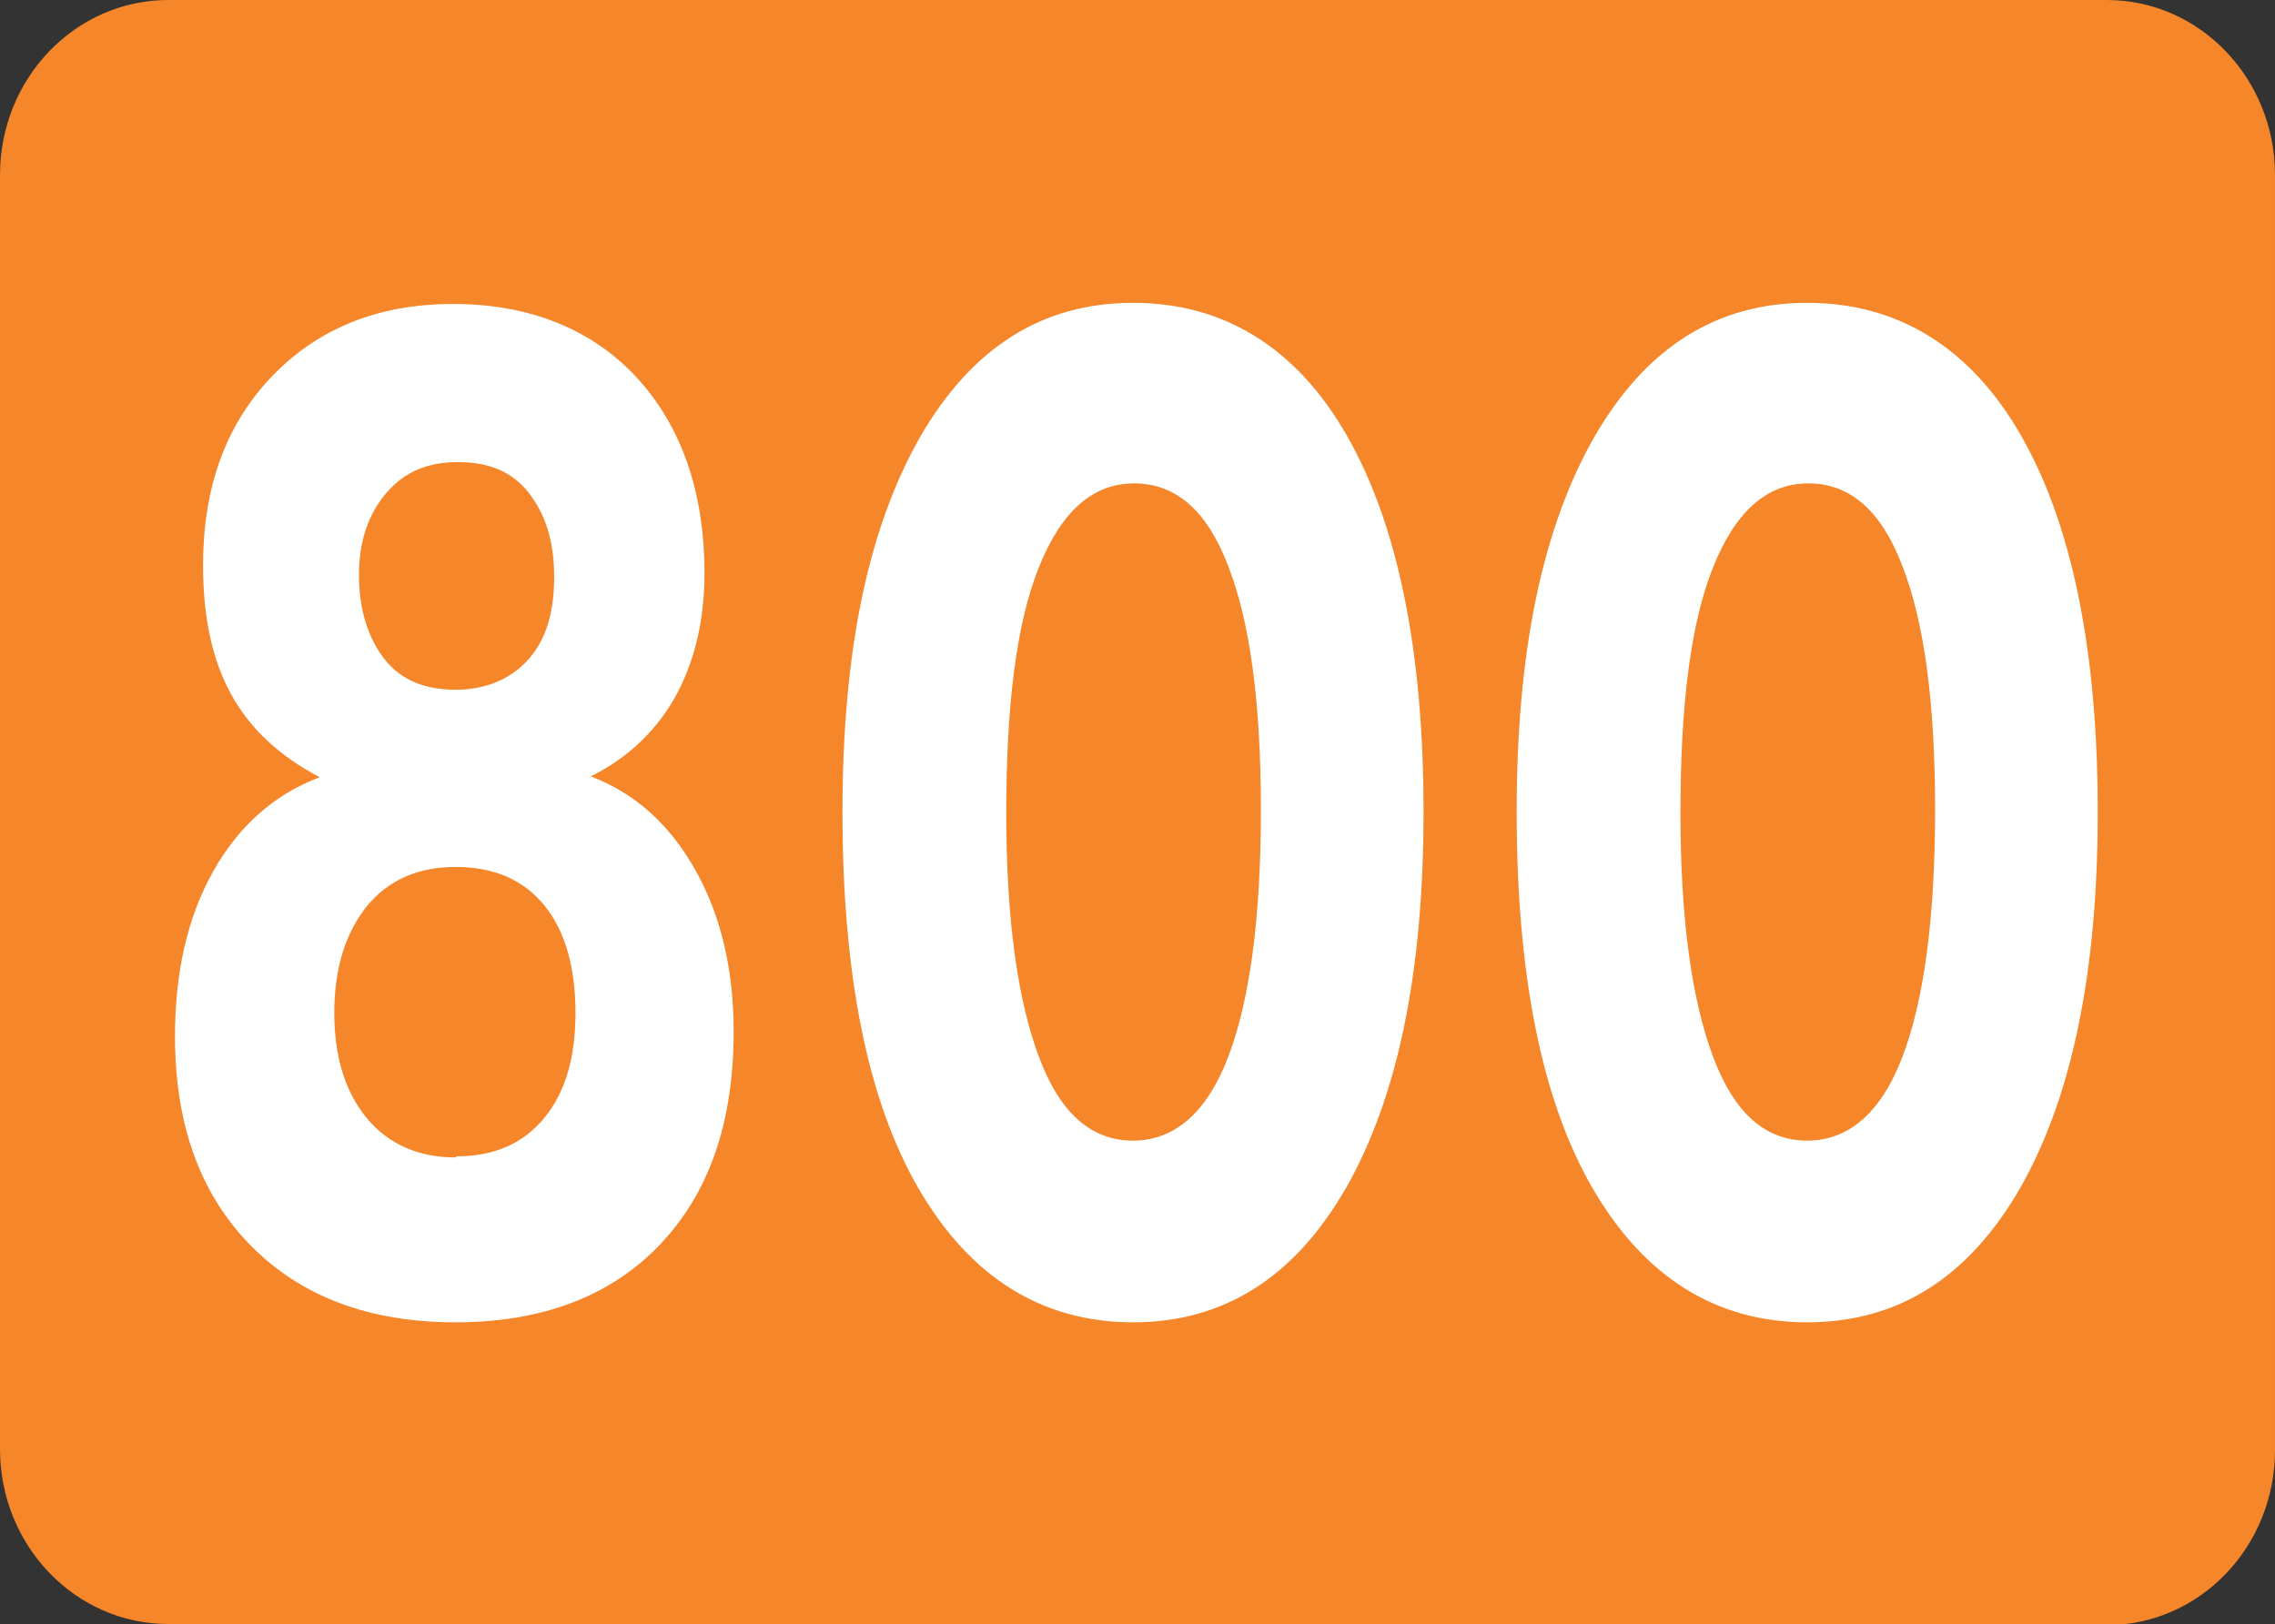
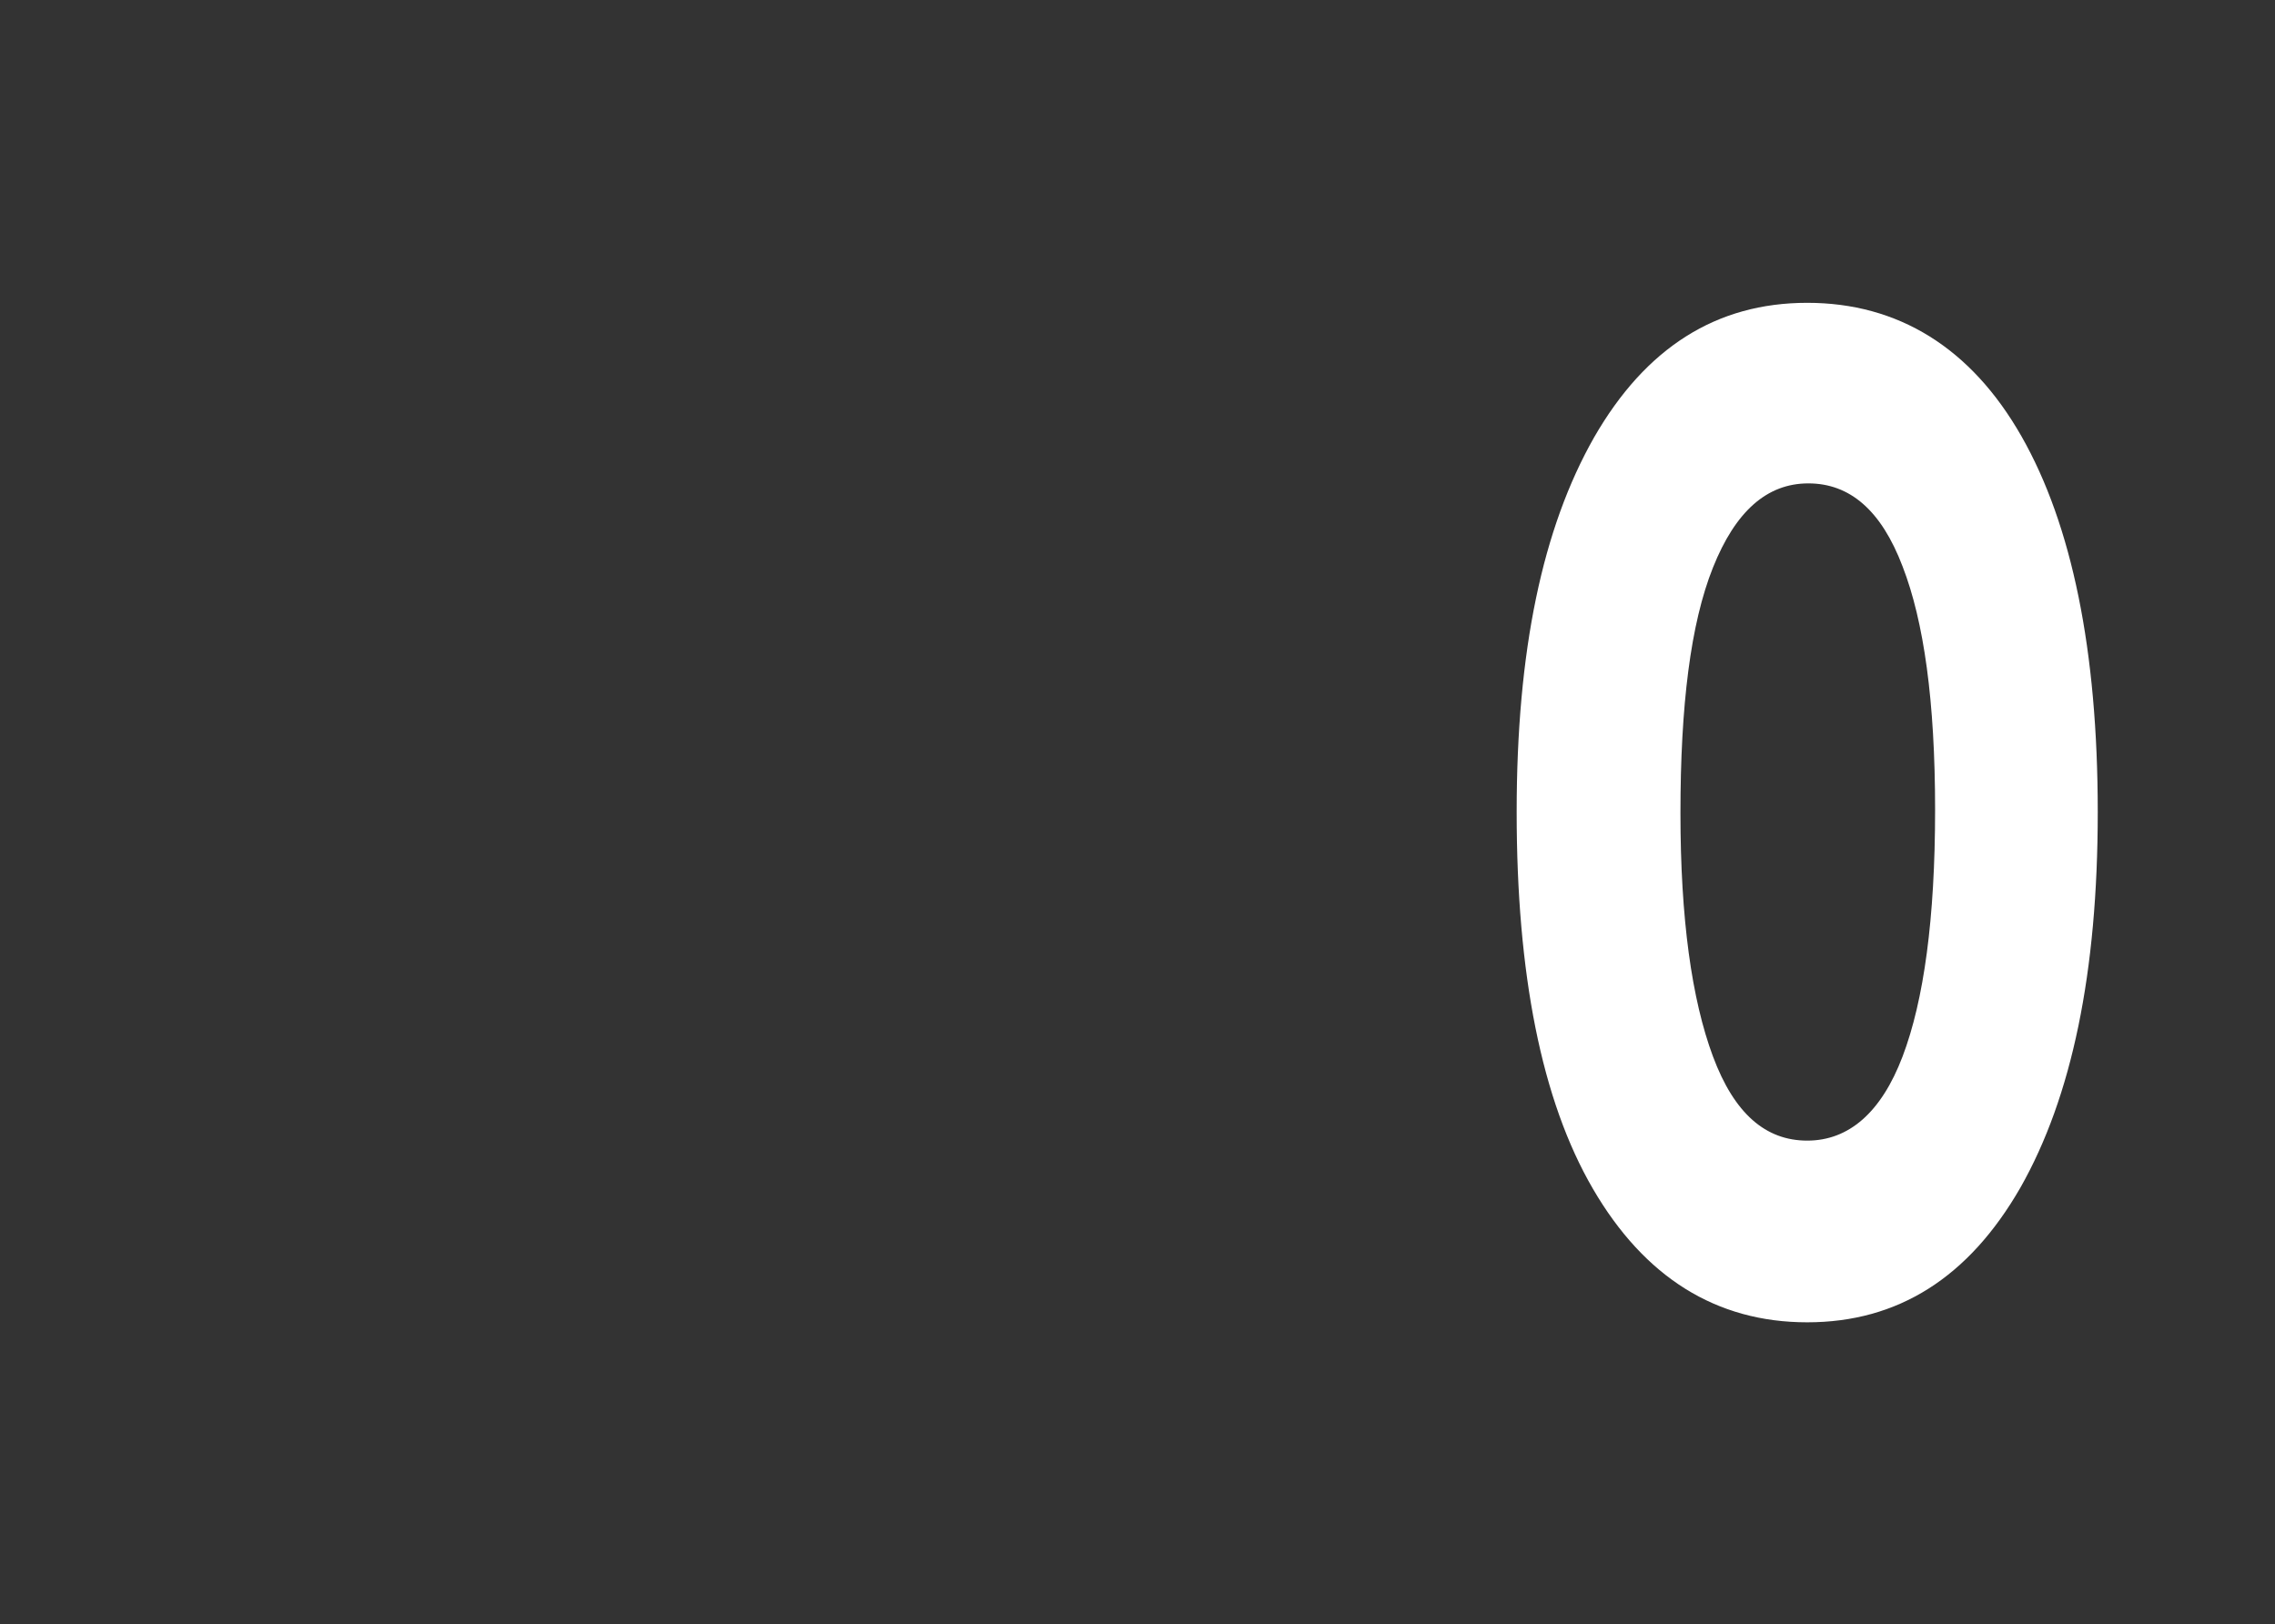
<svg xmlns="http://www.w3.org/2000/svg" id="Layer_2" data-name="Layer 2" viewBox="0 0 20.28 14.48">
  <rect x="0" y="0" width="20.28" height="14.48" fill="#333333" stroke="none" />
  <defs>
    <style>
      .cls-1 {
        fill: #fff;
      }

      .cls-2 {
        fill: #f5862a;
      }
    </style>
  </defs>
  <g id="Layer_1-2" data-name="Layer 1">
    <g>
-       <path class="cls-2" d="M1.5,14.48c-.83,0-1.5-.7-1.5-1.56V1.56C0,.7.67,0,1.5,0h17.28c.83,0,1.5.7,1.5,1.56v11.37c0,.86-.67,1.56-1.5,1.56H1.5Z" />
      <g>
-         <path class="cls-1" d="M5.26,6.92c.4.15.71.43.94.84.23.41.34.89.34,1.44,0,.81-.22,1.44-.66,1.9s-1.05.69-1.82.69-1.38-.23-1.83-.69-.67-1.08-.67-1.86c0-.57.11-1.06.34-1.47s.55-.69.95-.84c-.36-.19-.62-.43-.79-.74-.17-.31-.25-.69-.25-1.15,0-.69.2-1.25.61-1.68s.95-.65,1.62-.65,1.23.22,1.63.65.61,1.02.61,1.75c0,.43-.09.8-.27,1.12-.18.31-.44.55-.78.71ZM4.07,10.31c.33,0,.59-.11.78-.34.19-.23.28-.54.28-.94s-.09-.73-.28-.96c-.19-.23-.45-.34-.79-.34s-.6.12-.79.35c-.19.24-.29.55-.29.95s.1.71.29.94c.19.23.46.35.79.35ZM4.08,4.12c-.27,0-.48.09-.64.28s-.24.43-.24.73.08.56.23.75.37.27.63.27.49-.09.65-.27c.16-.18.23-.42.23-.74s-.08-.56-.23-.75-.36-.27-.63-.27Z" />
-         <path class="cls-1" d="M12.69,7.24c0,1.43-.23,2.54-.69,3.35-.46.8-1.09,1.2-1.9,1.2s-1.45-.4-1.91-1.19-.68-1.92-.68-3.36.23-2.53.69-3.34c.46-.8,1.09-1.2,1.9-1.2s1.46.4,1.91,1.19c.45.79.68,1.91.68,3.35ZM8.97,7.25c0,.94.1,1.66.29,2.17s.47.75.84.75.66-.25.85-.75c.19-.5.29-1.23.29-2.2s-.1-1.68-.29-2.17c-.19-.5-.47-.74-.84-.74s-.65.25-.85.75-.29,1.23-.29,2.19Z" />
        <path class="cls-1" d="M18.7,7.24c0,1.43-.23,2.54-.69,3.35-.46.8-1.09,1.2-1.9,1.2s-1.45-.4-1.91-1.19-.68-1.92-.68-3.36.23-2.53.69-3.34c.46-.8,1.09-1.2,1.9-1.2s1.46.4,1.91,1.19c.45.79.68,1.91.68,3.35ZM14.98,7.25c0,.94.1,1.66.29,2.17s.47.75.84.75.66-.25.85-.75c.19-.5.29-1.23.29-2.2s-.1-1.68-.29-2.17c-.19-.5-.47-.74-.84-.74s-.65.25-.85.75-.29,1.23-.29,2.19Z" />
      </g>
    </g>
  </g>
</svg>